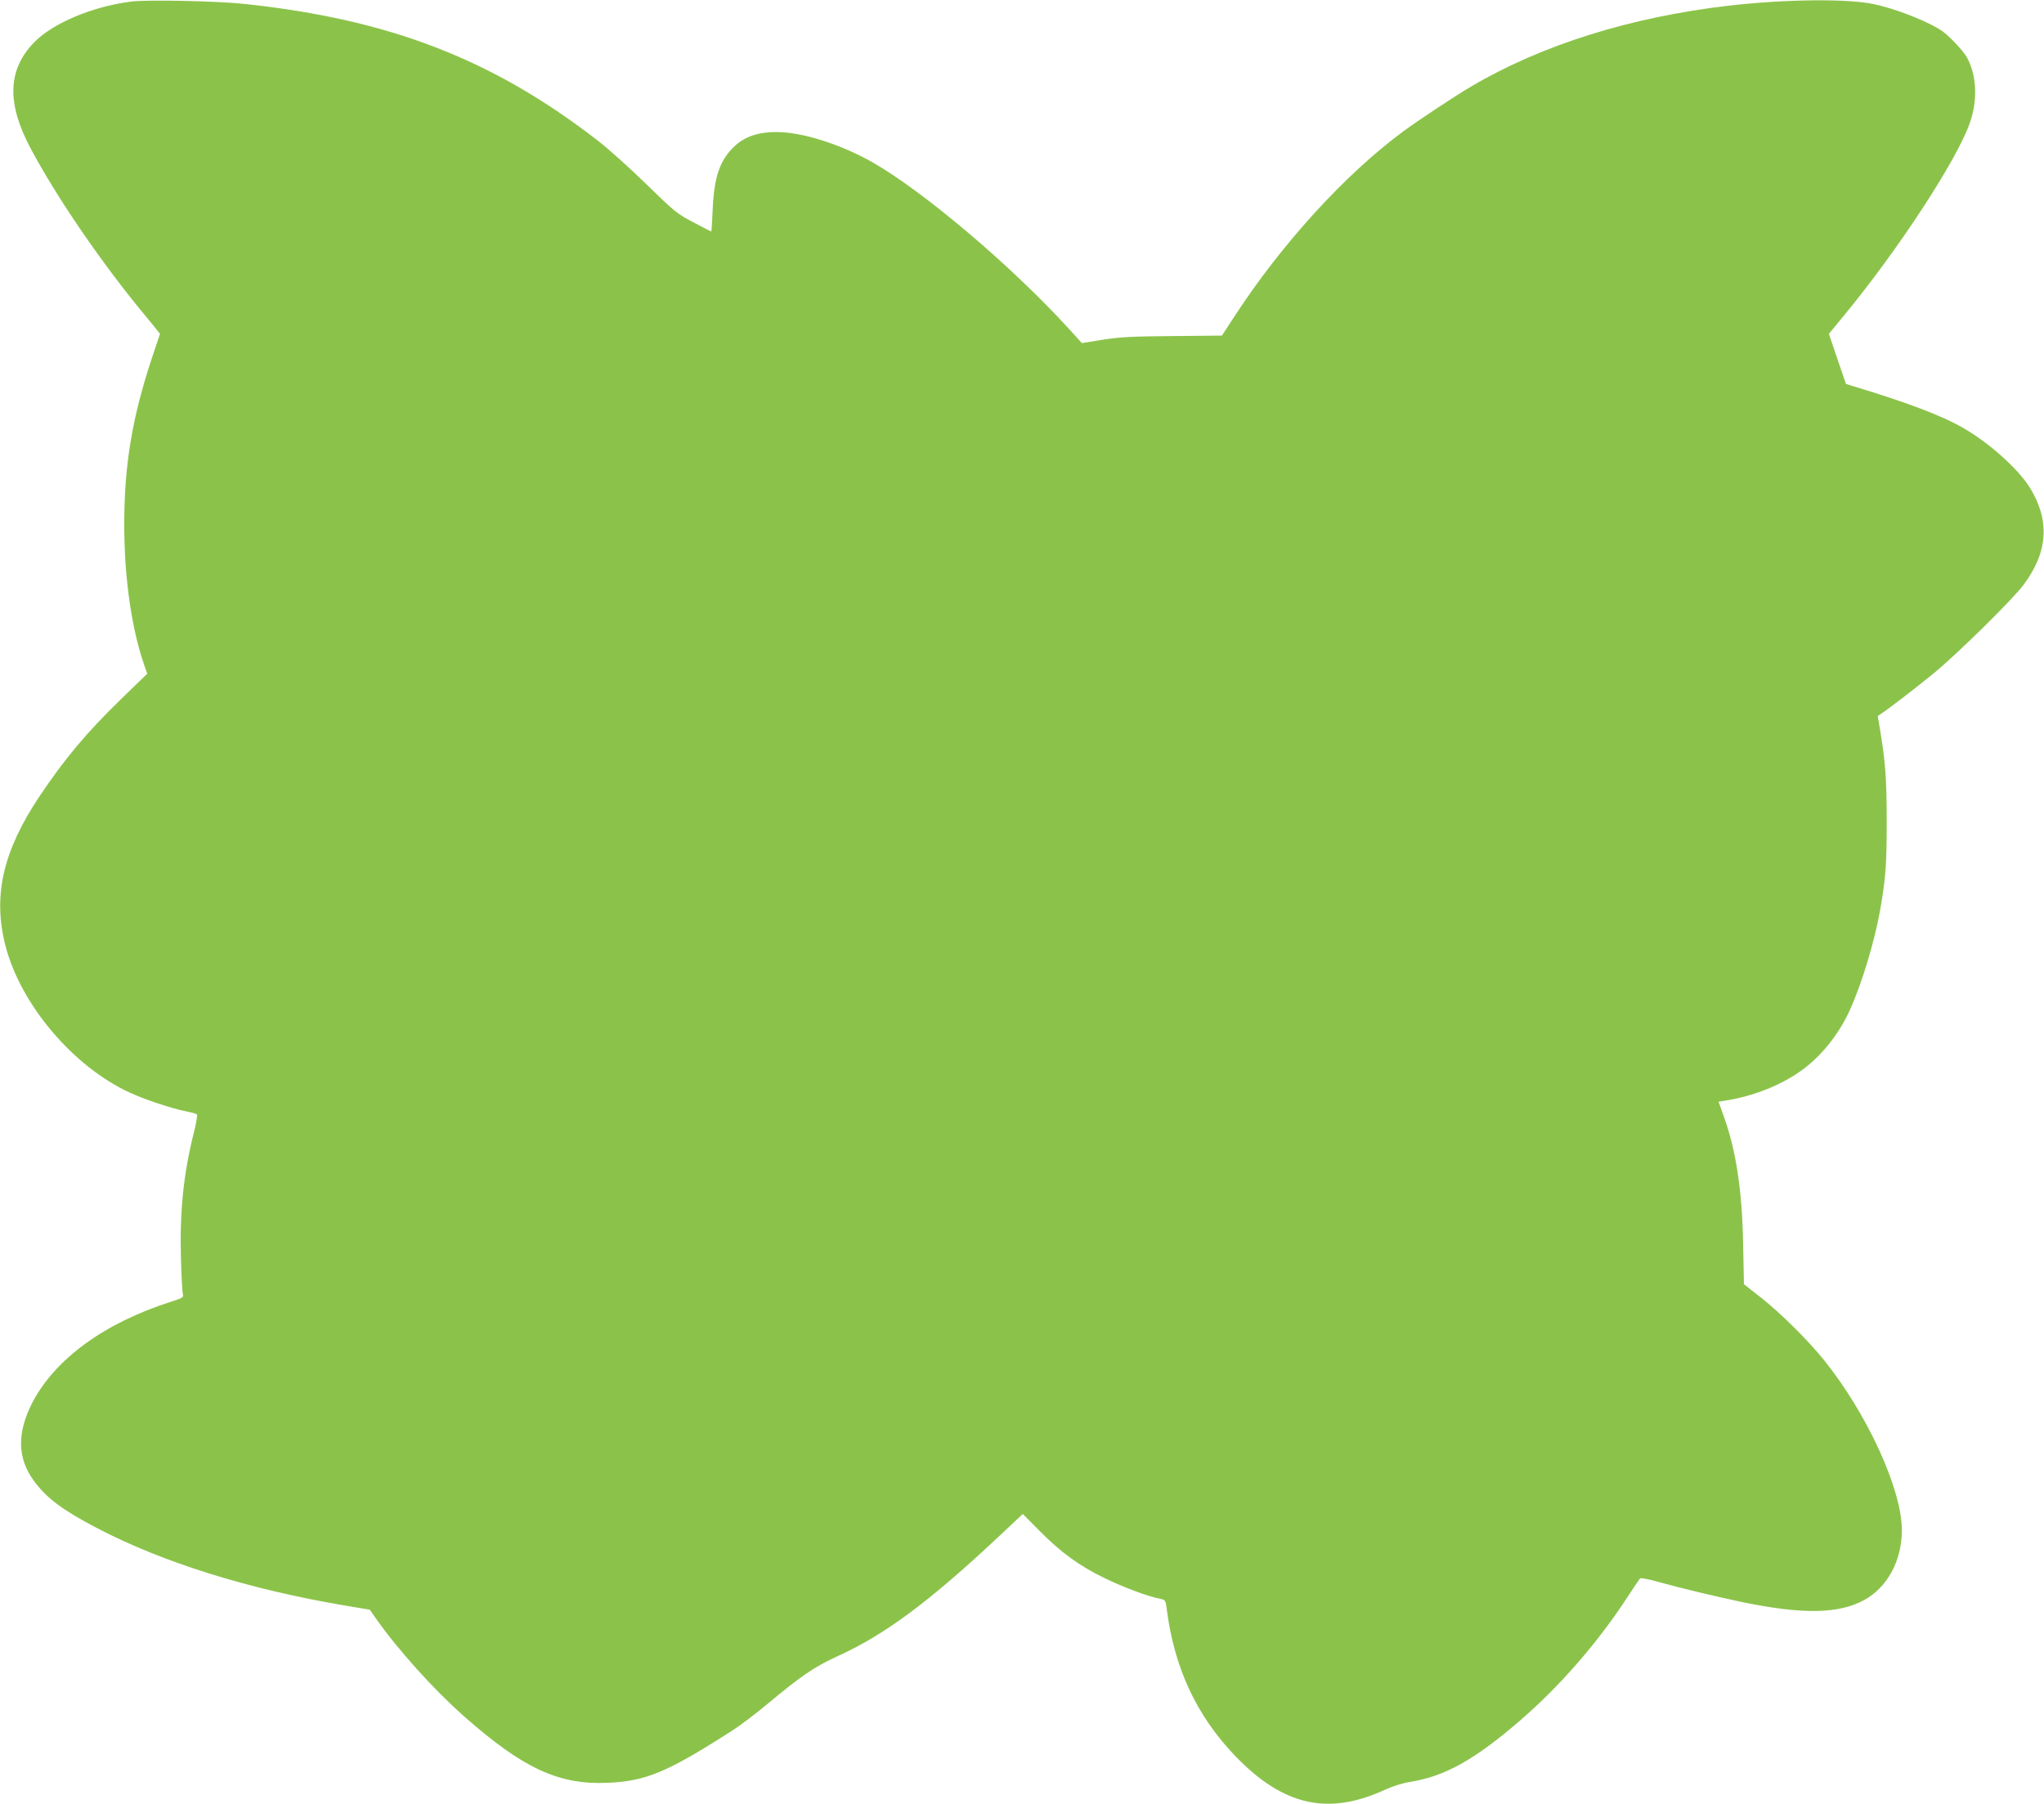
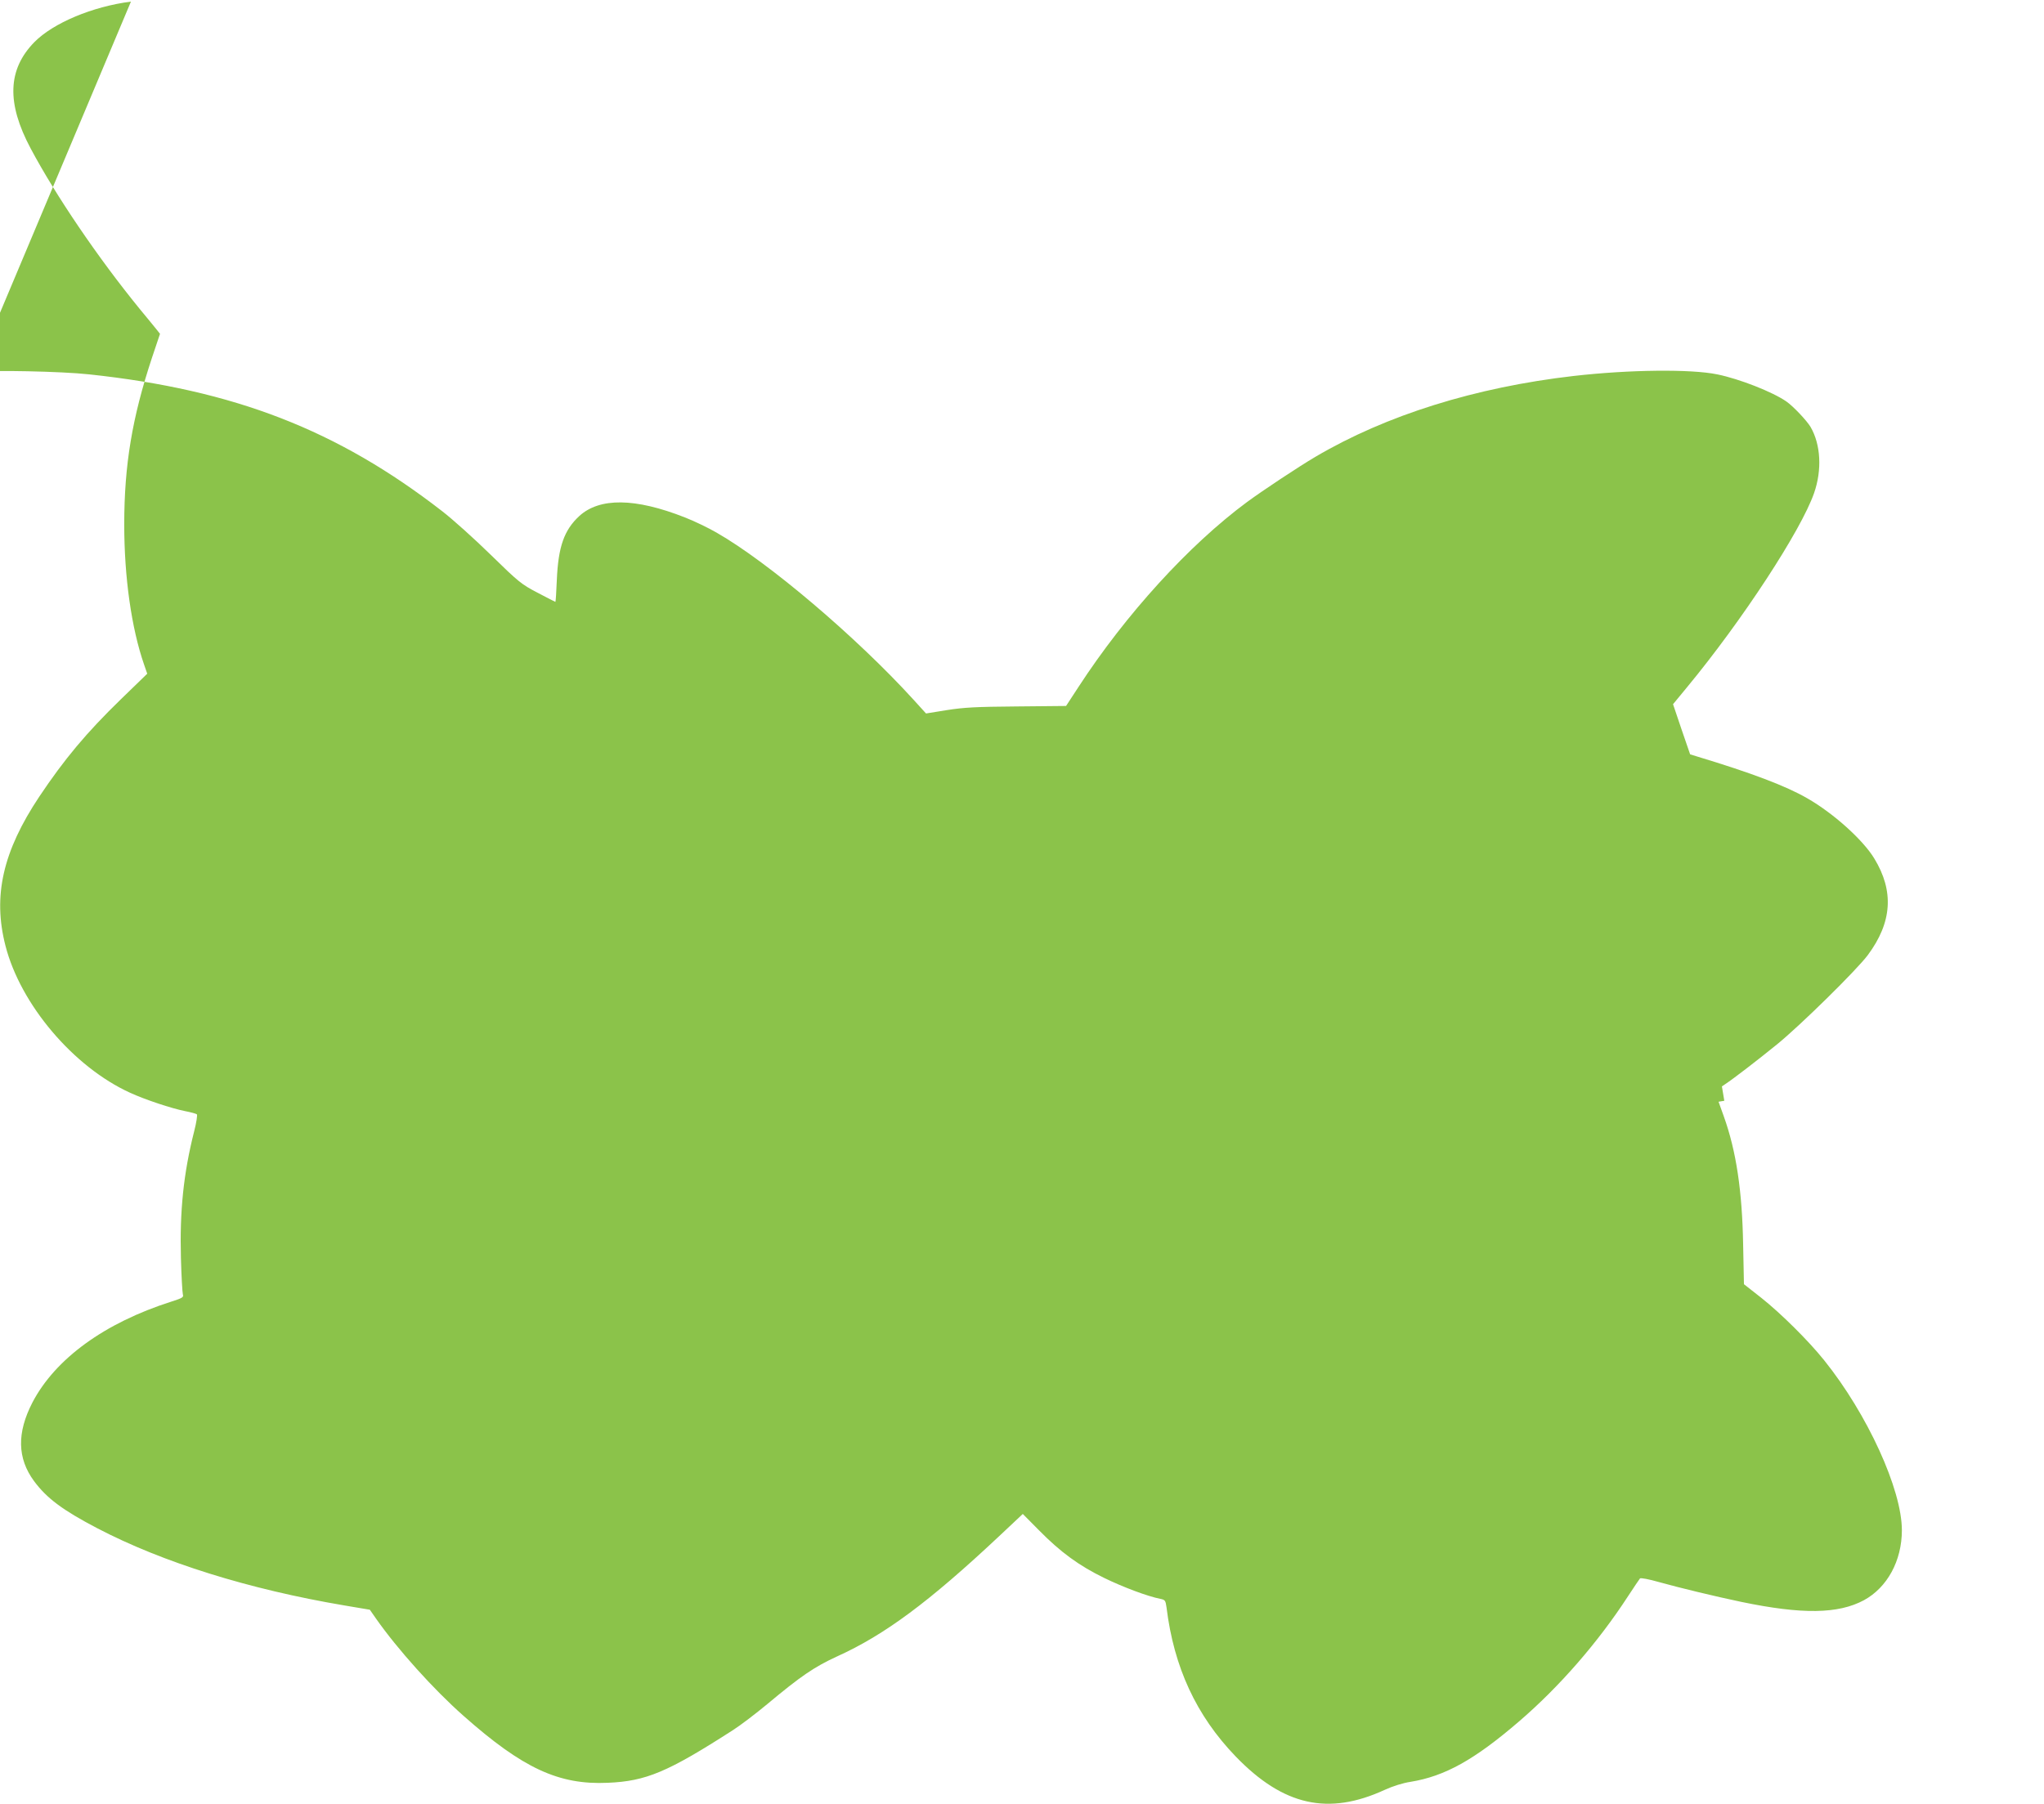
<svg xmlns="http://www.w3.org/2000/svg" version="1.0" width="1280pt" height="1130pt" viewBox="0 0 1280 1130" preserveAspectRatio="xMidYMid meet">
  <g transform="translate(0,1130) scale(0.1,-0.1)" fill="#8bc34a" stroke="none">
-     <path d="M820 11290 c-241 -31 -487 -134 -605 -254 -167 -171 -175 -381 -23 -666 157 -295 422 -685 682 -1004 45 -54 92 -112 105 -128 l23 -29 -51 -152 c-123 -372 -173 -669 -173 -1042 0 -330 45 -649 124 -877 l20 -58 -167 -162 c-214 -208 -352 -373 -509 -608 -228 -342 -292 -622 -212 -933 94 -369 427 -761 781 -922 94 -43 259 -98 345 -115 36 -7 69 -16 73 -20 4 -4 -3 -52 -17 -106 -67 -264 -91 -501 -83 -794 3 -113 9 -215 12 -227 6 -19 -1 -23 -72 -46 -418 -133 -727 -358 -870 -632 -98 -190 -95 -349 10 -492 80 -108 179 -182 397 -296 408 -213 948 -382 1546 -483 l160 -27 39 -56 c134 -191 359 -442 547 -608 371 -329 597 -434 904 -420 240 10 375 67 784 330 47 30 144 104 215 163 208 174 294 233 438 299 298 135 576 342 1012 751 l150 141 102 -103 c135 -137 250 -221 408 -298 119 -58 271 -115 352 -131 29 -6 32 -10 38 -53 46 -375 186 -678 434 -935 298 -308 579 -371 933 -208 50 23 114 43 161 50 215 35 400 138 678 377 254 218 496 496 685 787 37 56 70 106 74 110 4 5 57 -5 116 -22 129 -36 352 -90 519 -125 380 -79 607 -76 768 11 146 80 237 247 237 438 0 255 -216 728 -487 1065 -97 121 -270 293 -395 392 l-107 84 -5 245 c-6 340 -43 588 -121 806 l-33 92 36 6 c185 28 365 101 497 200 119 90 223 222 290 370 73 161 153 423 189 625 34 196 41 280 41 550 0 270 -8 377 -41 575 l-15 90 22 15 c50 33 201 149 324 249 147 120 497 464 568 559 152 205 165 400 40 605 -71 117 -257 284 -420 377 -133 77 -350 159 -691 262 l-42 13 -54 157 -53 157 89 108 c343 415 712 979 794 1214 51 146 42 305 -22 415 -24 40 -108 129 -151 159 -86 60 -295 142 -433 170 -165 34 -550 30 -900 -10 -615 -71 -1173 -245 -1616 -506 -107 -63 -330 -211 -428 -283 -365 -270 -761 -705 -1057 -1160 l-77 -118 -309 -3 c-255 -2 -330 -6 -438 -23 l-130 -21 -79 87 c-356 391 -909 861 -1233 1046 -50 29 -139 72 -198 95 -312 123 -535 125 -662 8 -94 -87 -131 -191 -140 -399 -3 -76 -7 -138 -9 -138 -2 0 -52 26 -111 57 -102 53 -119 67 -293 237 -102 100 -239 223 -305 274 -656 509 -1302 760 -2210 857 -171 19 -618 28 -715 15z" />
+     <path d="M820 11290 c-241 -31 -487 -134 -605 -254 -167 -171 -175 -381 -23 -666 157 -295 422 -685 682 -1004 45 -54 92 -112 105 -128 l23 -29 -51 -152 c-123 -372 -173 -669 -173 -1042 0 -330 45 -649 124 -877 l20 -58 -167 -162 c-214 -208 -352 -373 -509 -608 -228 -342 -292 -622 -212 -933 94 -369 427 -761 781 -922 94 -43 259 -98 345 -115 36 -7 69 -16 73 -20 4 -4 -3 -52 -17 -106 -67 -264 -91 -501 -83 -794 3 -113 9 -215 12 -227 6 -19 -1 -23 -72 -46 -418 -133 -727 -358 -870 -632 -98 -190 -95 -349 10 -492 80 -108 179 -182 397 -296 408 -213 948 -382 1546 -483 l160 -27 39 -56 c134 -191 359 -442 547 -608 371 -329 597 -434 904 -420 240 10 375 67 784 330 47 30 144 104 215 163 208 174 294 233 438 299 298 135 576 342 1012 751 l150 141 102 -103 c135 -137 250 -221 408 -298 119 -58 271 -115 352 -131 29 -6 32 -10 38 -53 46 -375 186 -678 434 -935 298 -308 579 -371 933 -208 50 23 114 43 161 50 215 35 400 138 678 377 254 218 496 496 685 787 37 56 70 106 74 110 4 5 57 -5 116 -22 129 -36 352 -90 519 -125 380 -79 607 -76 768 11 146 80 237 247 237 438 0 255 -216 728 -487 1065 -97 121 -270 293 -395 392 l-107 84 -5 245 c-6 340 -43 588 -121 806 l-33 92 36 6 l-15 90 22 15 c50 33 201 149 324 249 147 120 497 464 568 559 152 205 165 400 40 605 -71 117 -257 284 -420 377 -133 77 -350 159 -691 262 l-42 13 -54 157 -53 157 89 108 c343 415 712 979 794 1214 51 146 42 305 -22 415 -24 40 -108 129 -151 159 -86 60 -295 142 -433 170 -165 34 -550 30 -900 -10 -615 -71 -1173 -245 -1616 -506 -107 -63 -330 -211 -428 -283 -365 -270 -761 -705 -1057 -1160 l-77 -118 -309 -3 c-255 -2 -330 -6 -438 -23 l-130 -21 -79 87 c-356 391 -909 861 -1233 1046 -50 29 -139 72 -198 95 -312 123 -535 125 -662 8 -94 -87 -131 -191 -140 -399 -3 -76 -7 -138 -9 -138 -2 0 -52 26 -111 57 -102 53 -119 67 -293 237 -102 100 -239 223 -305 274 -656 509 -1302 760 -2210 857 -171 19 -618 28 -715 15z" />
  </g>
</svg>